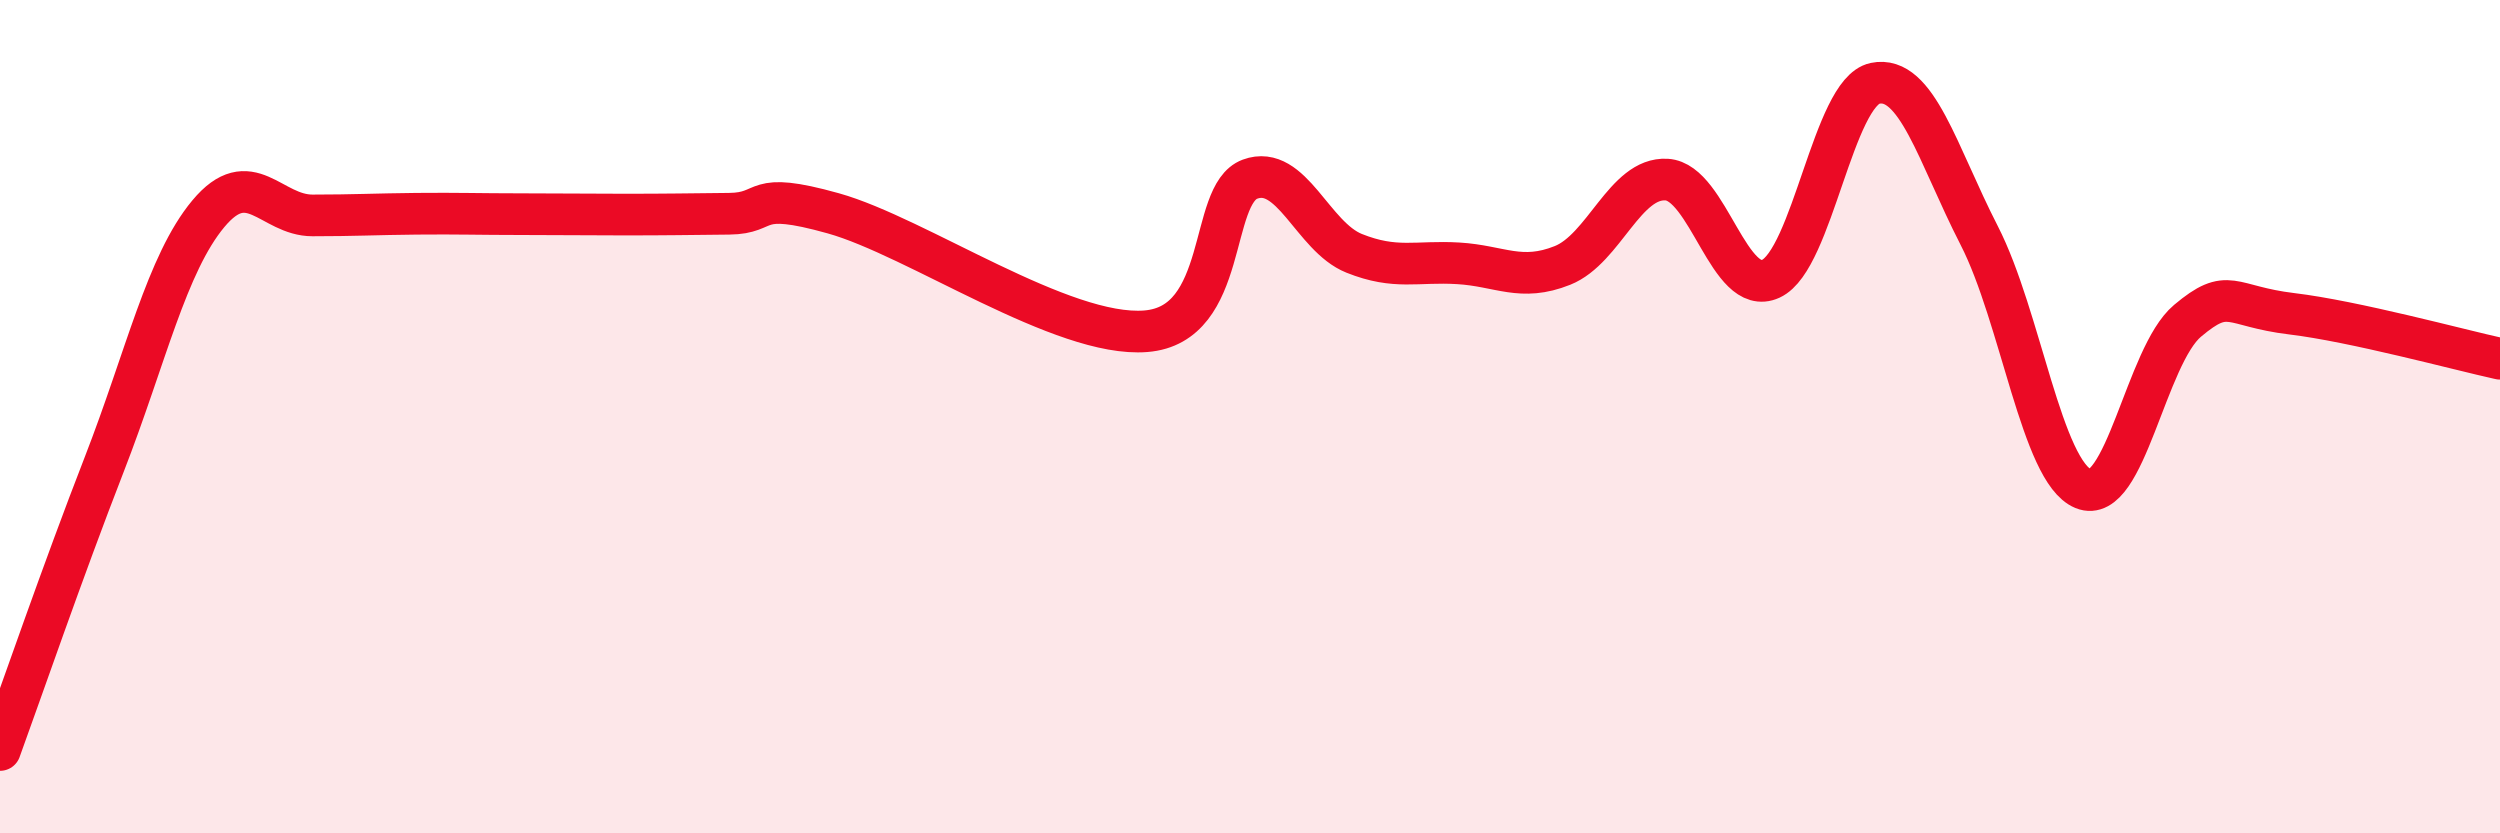
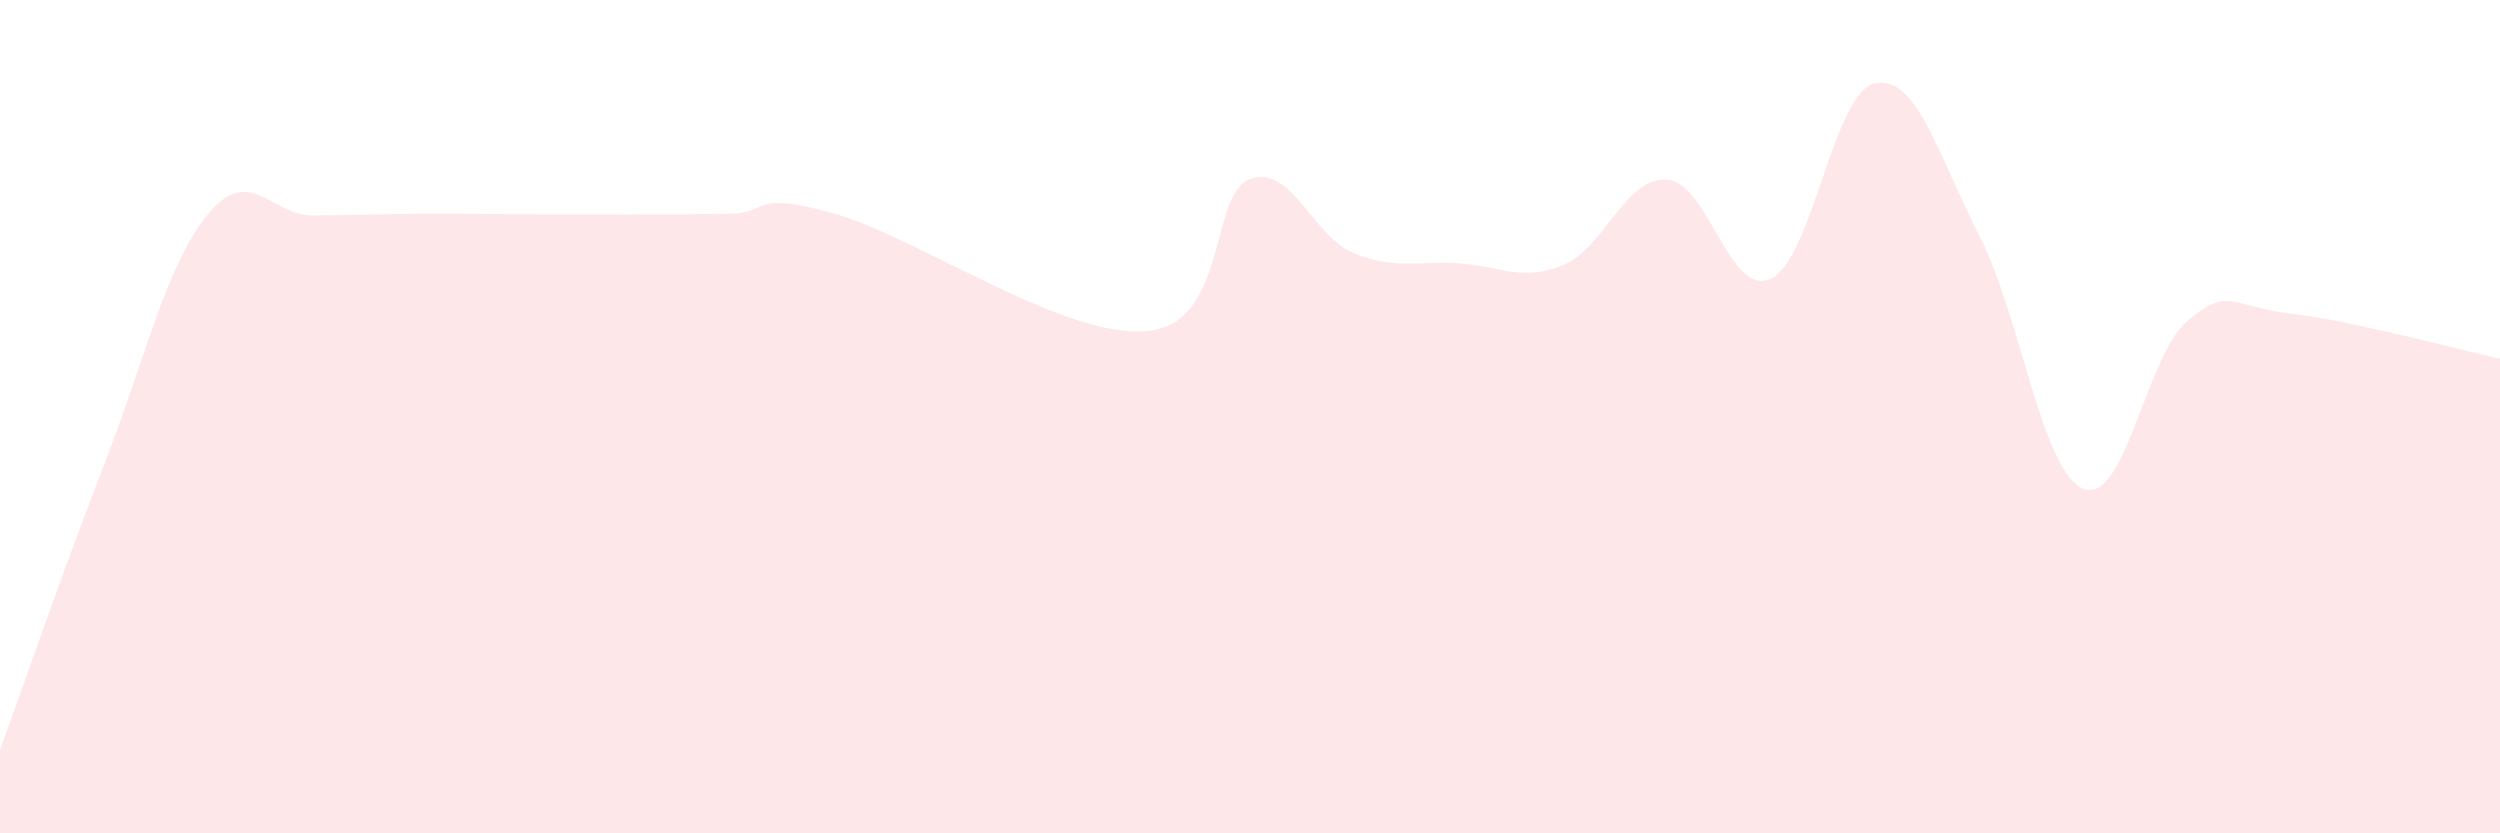
<svg xmlns="http://www.w3.org/2000/svg" width="60" height="20" viewBox="0 0 60 20">
  <path d="M 0,18 C 0.5,16.63 1.5,13.72 2.5,11.15 C 3.5,8.58 4,6.33 5,5.13 C 6,3.93 6.5,5.17 7.5,5.17 C 8.5,5.17 9,5.14 10,5.13 C 11,5.12 11.5,5.14 12.5,5.14 C 13.5,5.14 14,5.15 15,5.15 C 16,5.15 16.5,5.14 17.5,5.13 C 18.5,5.12 18,4.56 20,5.12 C 22,5.68 25.5,8.11 27.5,7.95 C 29.5,7.79 29,4.67 30,4.3 C 31,3.93 31.5,5.68 32.5,6.08 C 33.5,6.48 34,6.26 35,6.32 C 36,6.38 36.5,6.77 37.5,6.37 C 38.5,5.97 39,4.25 40,4.31 C 41,4.37 41.5,7.15 42.5,6.69 C 43.5,6.23 44,2.21 45,2 C 46,1.79 46.5,3.7 47.5,5.65 C 48.5,7.6 49,11.32 50,11.73 C 51,12.14 51.5,8.54 52.5,7.7 C 53.5,6.86 53.5,7.35 55,7.53 C 56.5,7.71 59,8.39 60,8.61L60 20L0 20Z" fill="#EB0A25" opacity="0.1" stroke-linecap="round" stroke-linejoin="round" />
-   <path d="M 0,18 C 0.5,16.63 1.5,13.72 2.5,11.15 C 3.5,8.58 4,6.33 5,5.13 C 6,3.93 6.5,5.17 7.5,5.17 C 8.5,5.17 9,5.14 10,5.13 C 11,5.12 11.5,5.14 12.5,5.14 C 13.5,5.14 14,5.15 15,5.15 C 16,5.15 16.5,5.14 17.5,5.13 C 18.5,5.12 18,4.56 20,5.12 C 22,5.68 25.5,8.11 27.5,7.95 C 29.5,7.79 29,4.67 30,4.3 C 31,3.93 31.5,5.68 32.5,6.08 C 33.5,6.48 34,6.26 35,6.32 C 36,6.38 36.5,6.77 37.5,6.37 C 38.5,5.97 39,4.25 40,4.31 C 41,4.37 41.5,7.15 42.5,6.69 C 43.5,6.23 44,2.21 45,2 C 46,1.79 46.5,3.7 47.5,5.65 C 48.5,7.6 49,11.32 50,11.73 C 51,12.14 51.5,8.54 52.5,7.7 C 53.5,6.86 53.5,7.35 55,7.53 C 56.5,7.71 59,8.39 60,8.61" stroke="#EB0A25" stroke-width="1" fill="none" stroke-linecap="round" stroke-linejoin="round" />
</svg>